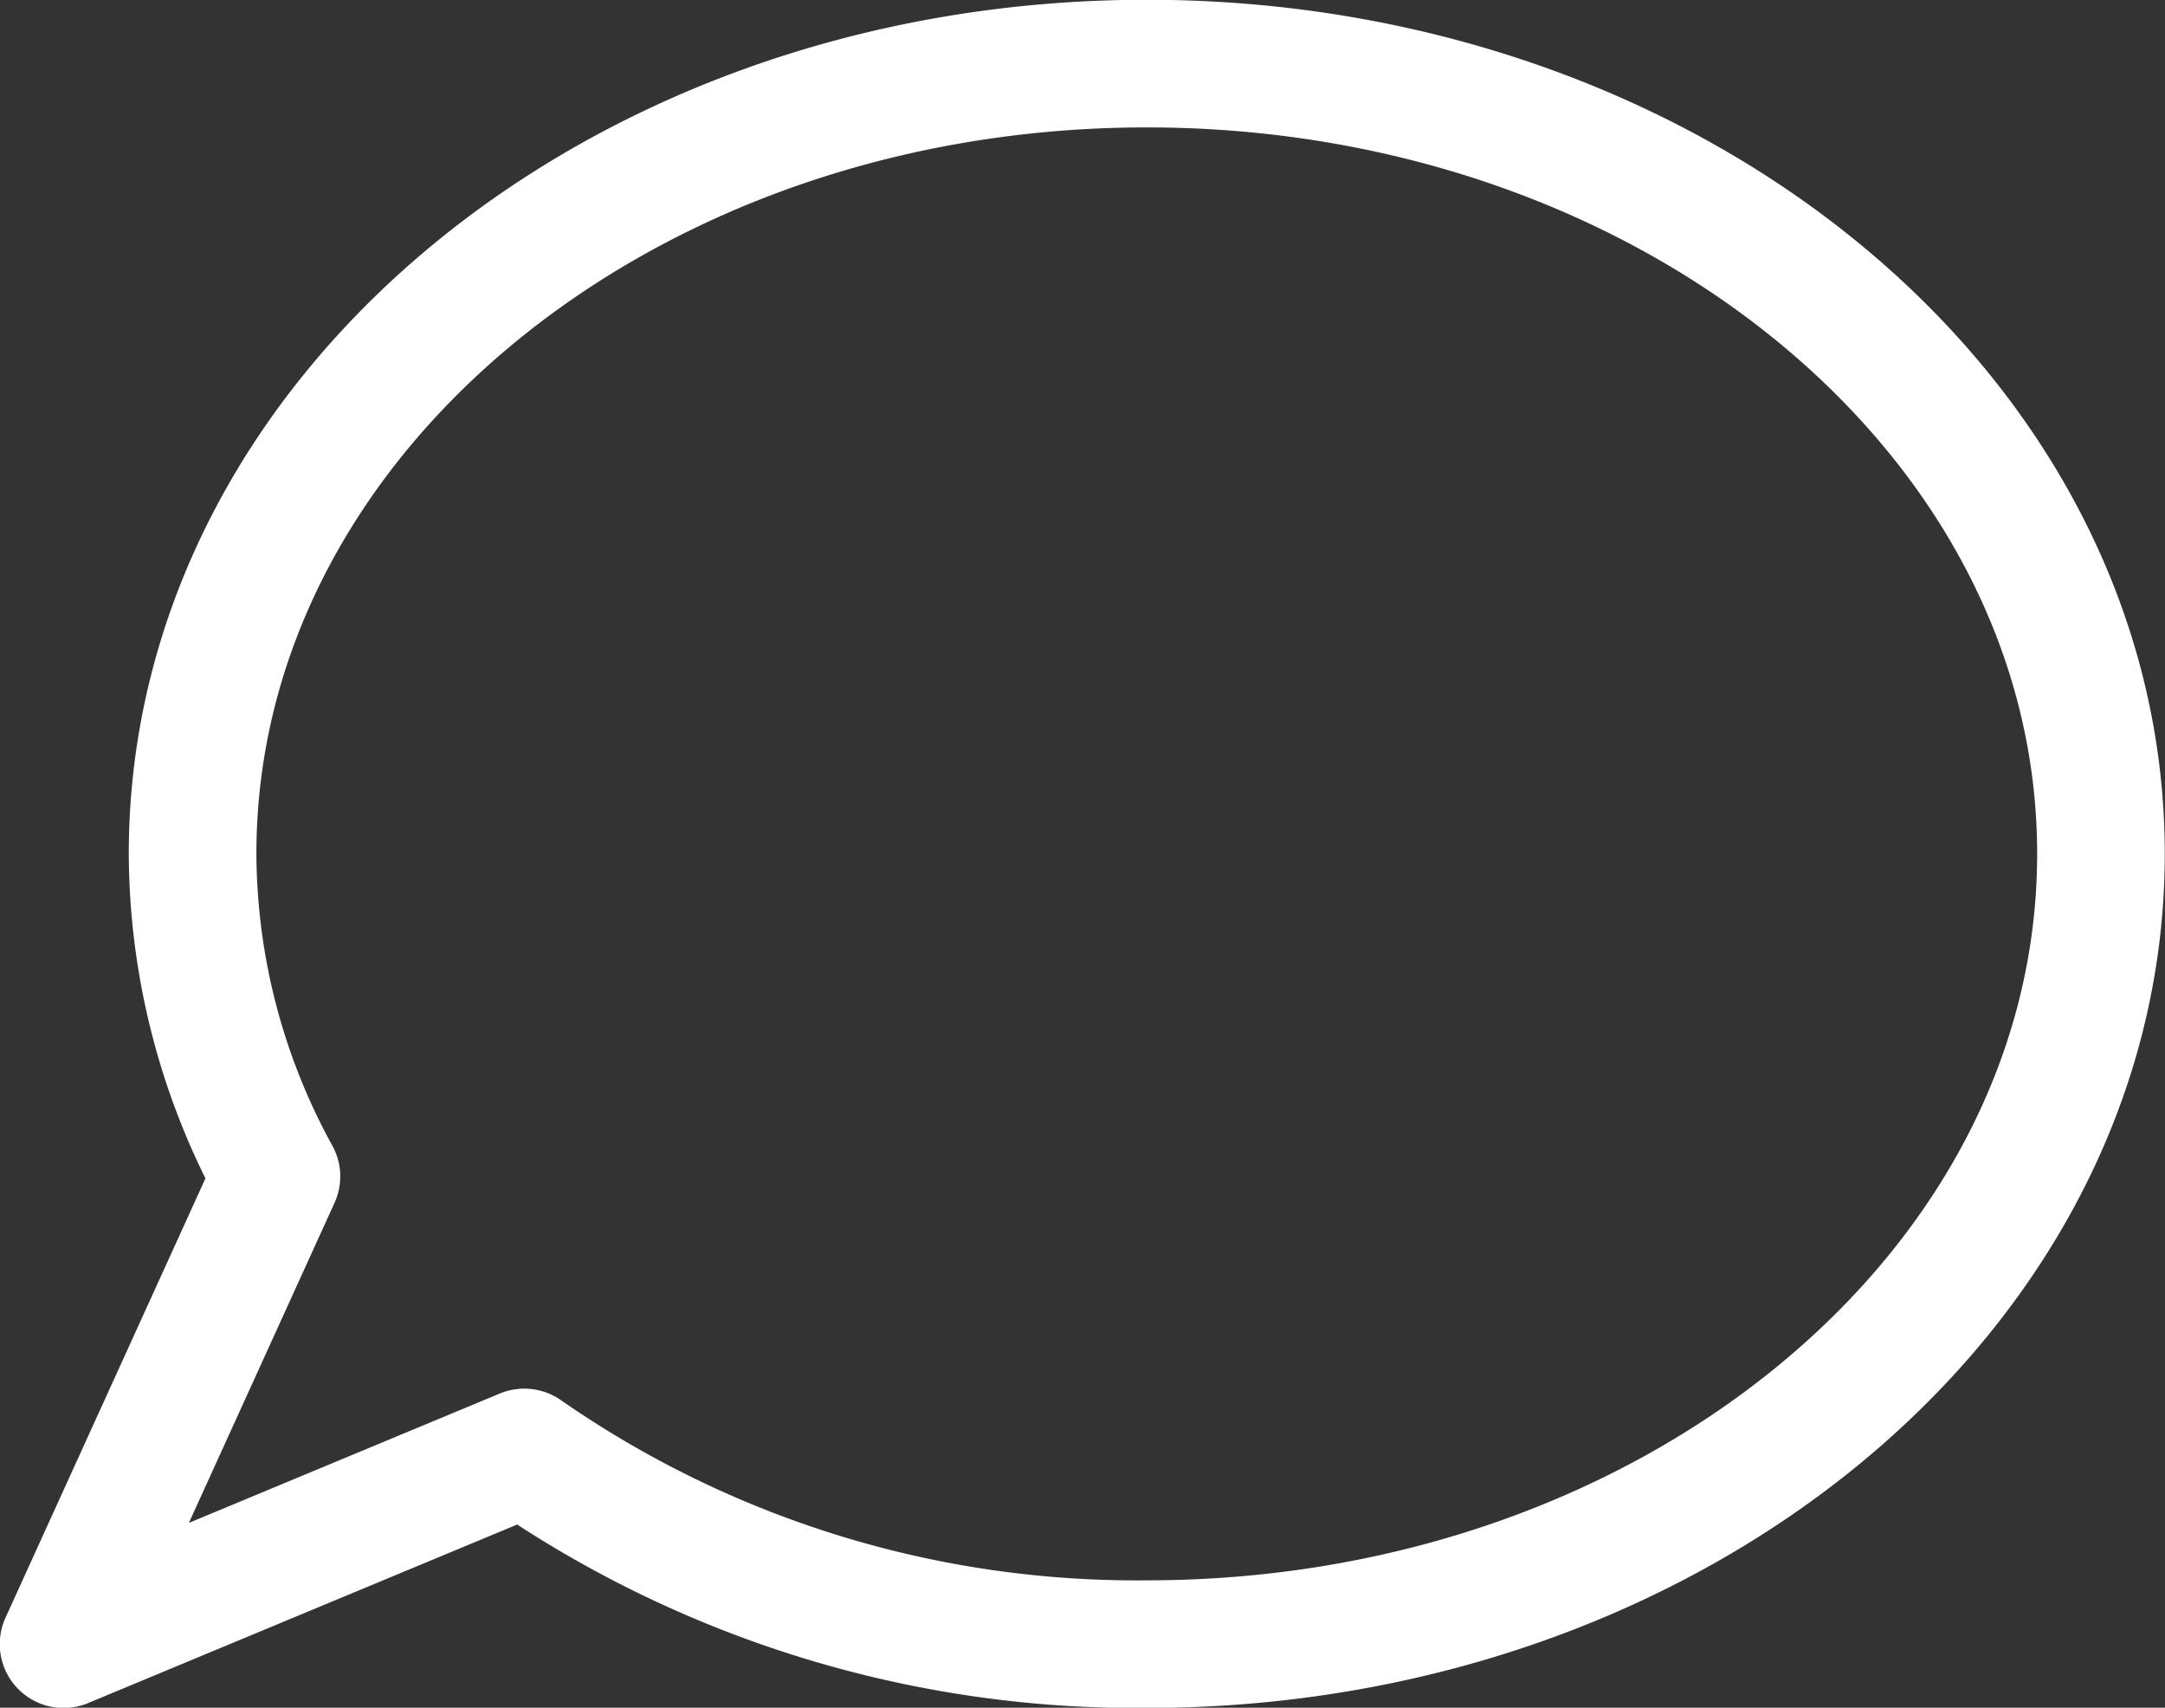
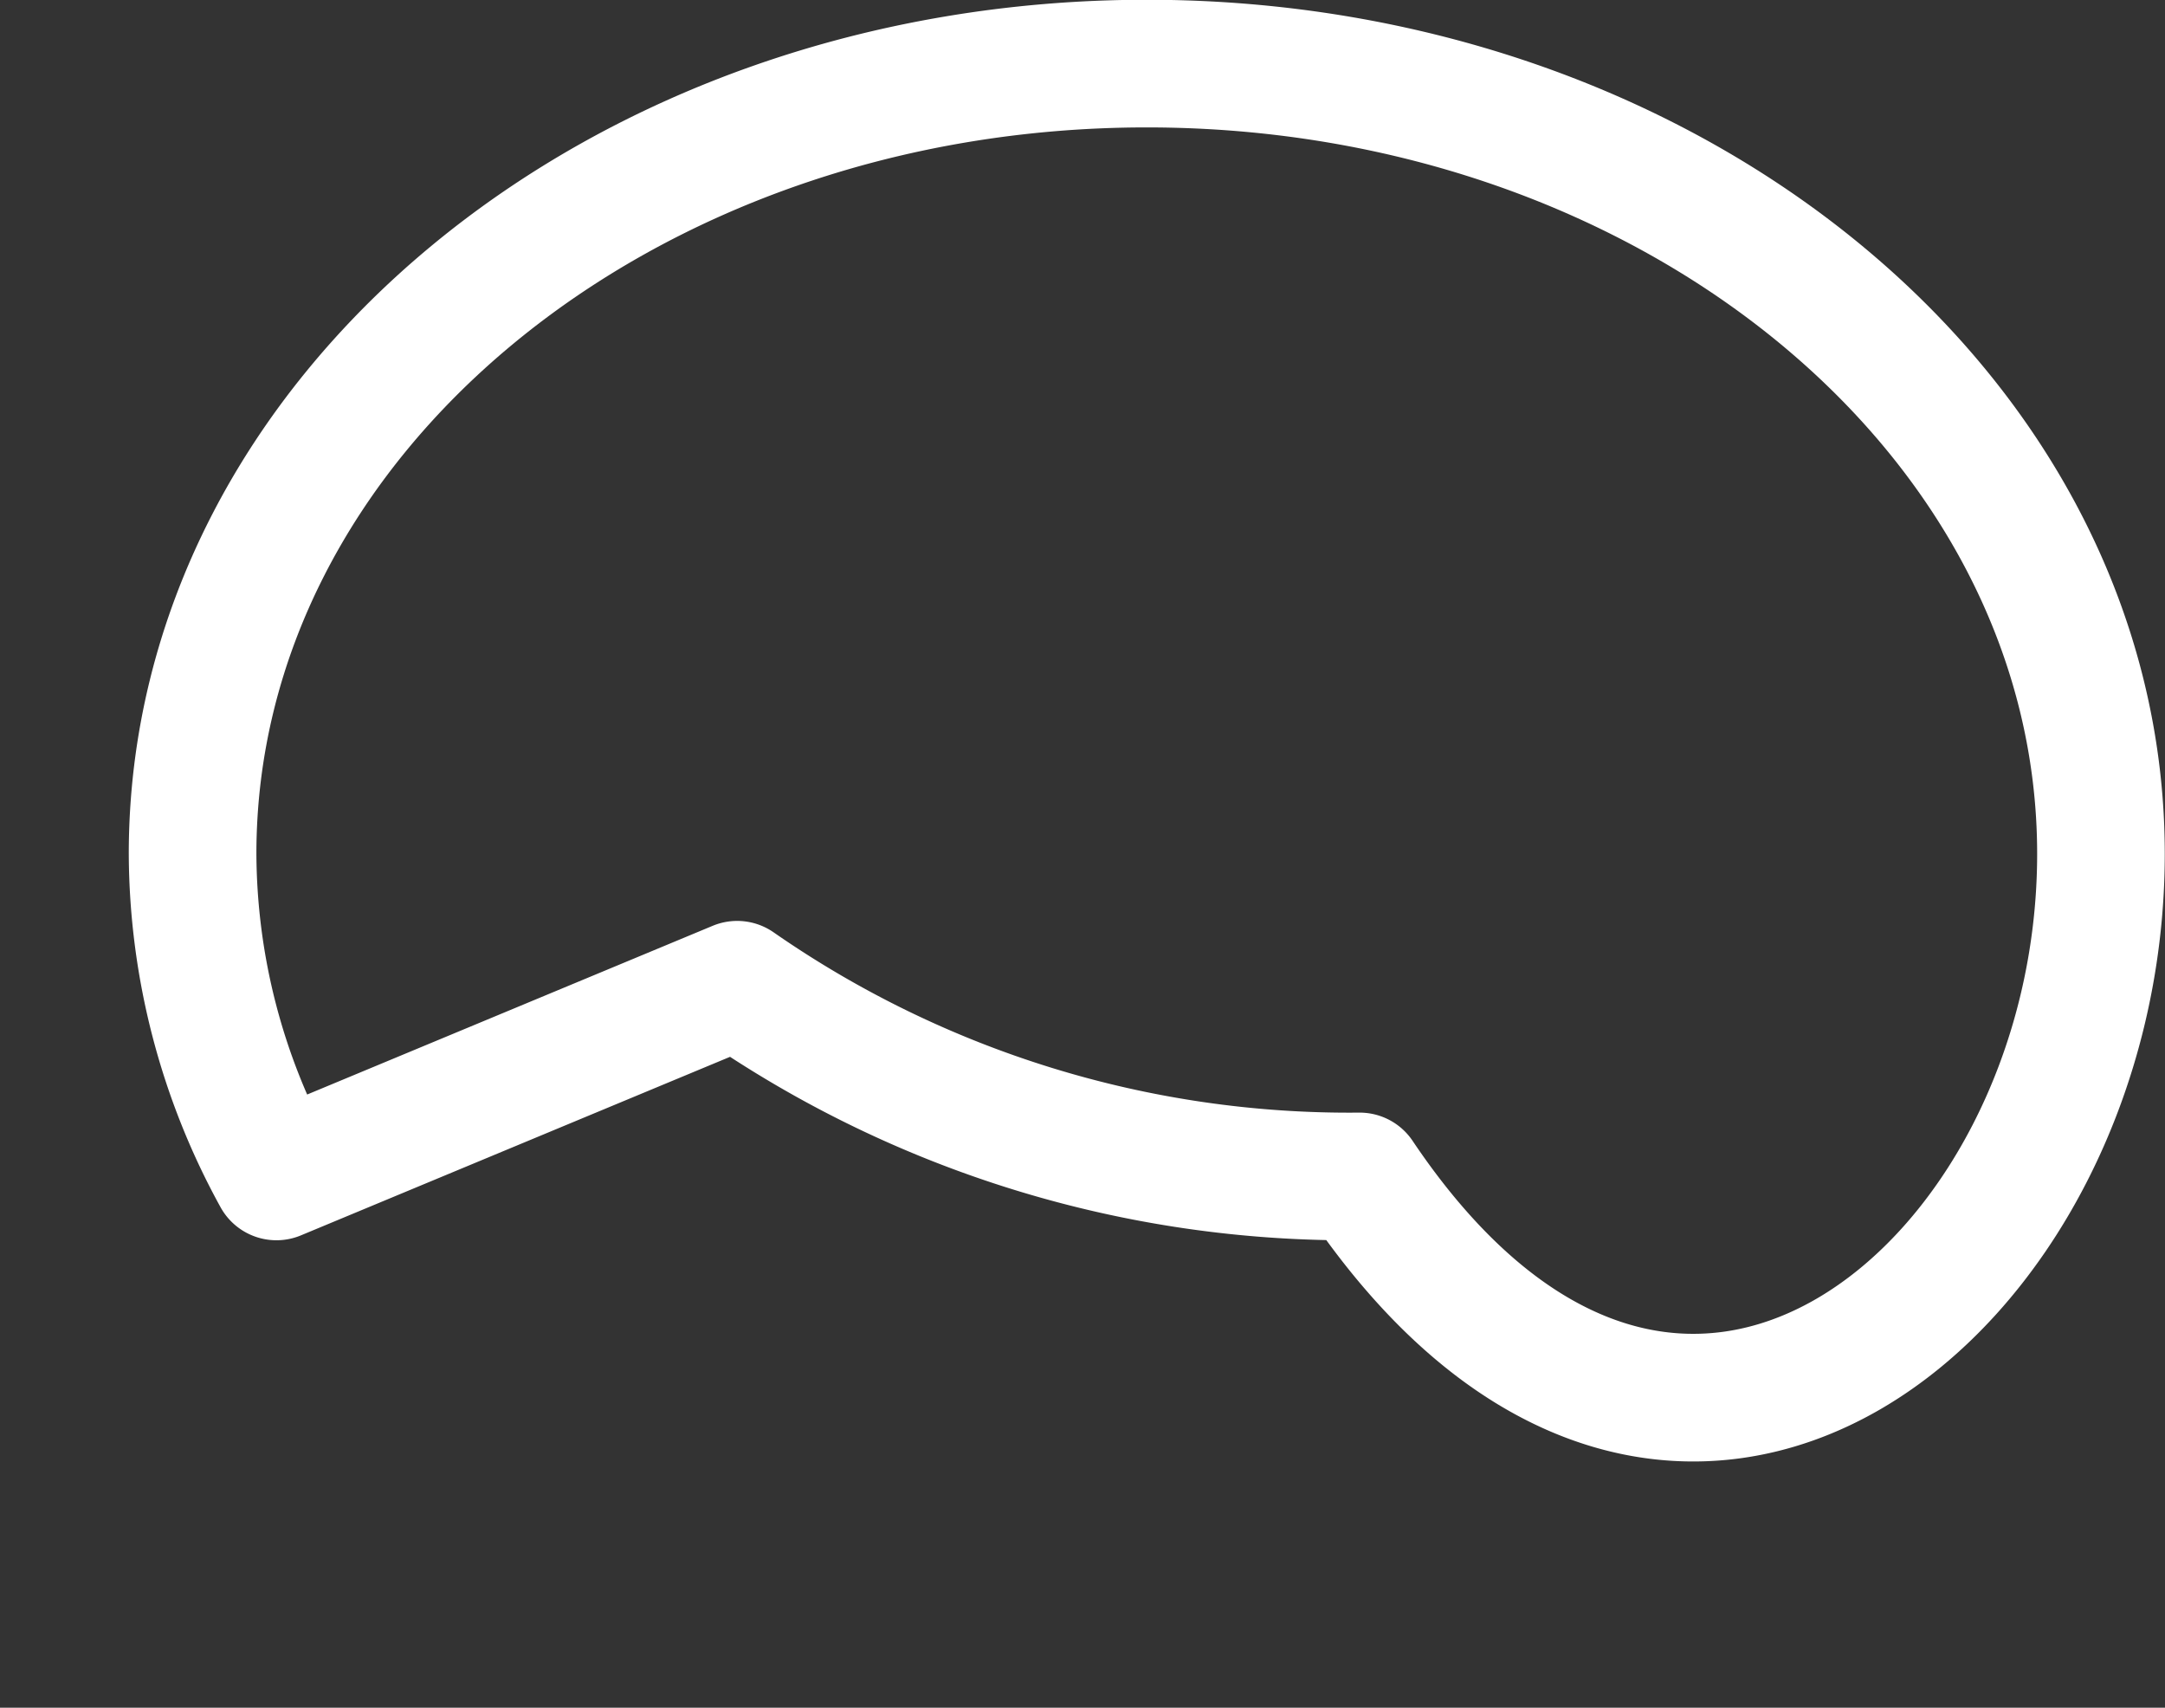
<svg xmlns="http://www.w3.org/2000/svg" viewBox="0 0 46.99 37.06">
  <rect x="0" y="0" width="46.99" height="37.06" fill="#333333" stroke="none" />
  <defs>
    <style>.cls-1{fill:none;stroke:#fff;stroke-linecap:round;stroke-linejoin:round;stroke-width:2.77px;}</style>
  </defs>
  <title>ico-balao</title>
  <g id="Layer_2" data-name="Layer 2">
    <g id="layer_1-2" data-name="layer 1">
-       <path class="cls-1" d="M24.89,1.38C13.45,1.38,4.18,9.06,4.18,18.53a14.62,14.62,0,0,0,1.82,7L1.38,35.68l10-4.16a23.27,23.27,0,0,0,13.51,4.16C36.33,35.68,45.6,28,45.6,18.53S36.33,1.38,24.89,1.38Z" />
+       <path class="cls-1" d="M24.89,1.38C13.45,1.38,4.18,9.06,4.18,18.53a14.62,14.62,0,0,0,1.82,7l10-4.16a23.27,23.27,0,0,0,13.51,4.16C36.33,35.68,45.6,28,45.6,18.53S36.33,1.38,24.89,1.38Z" />
    </g>
  </g>
</svg>